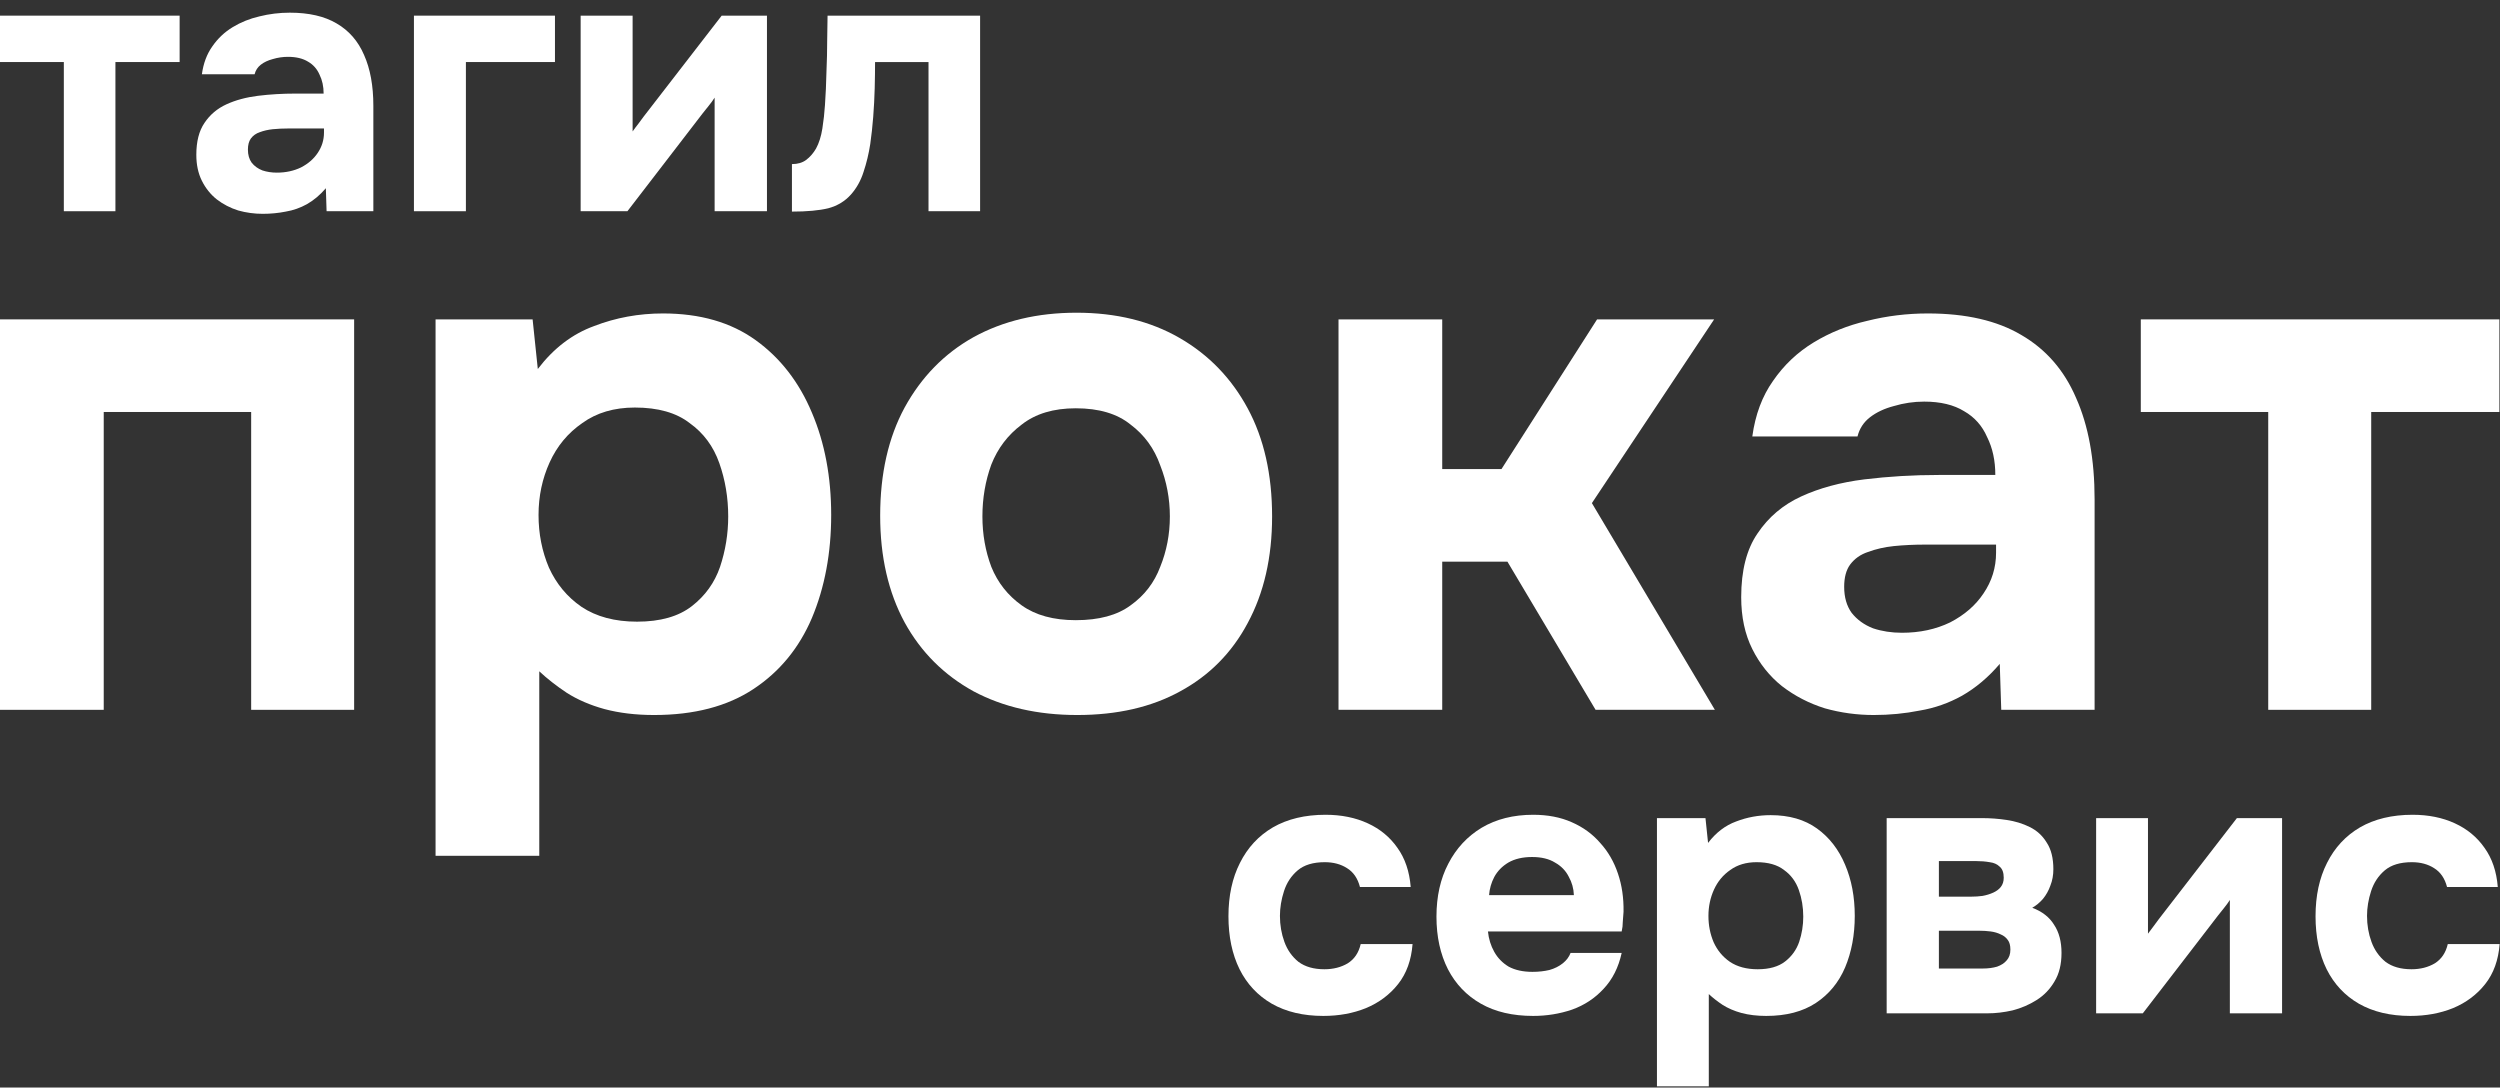
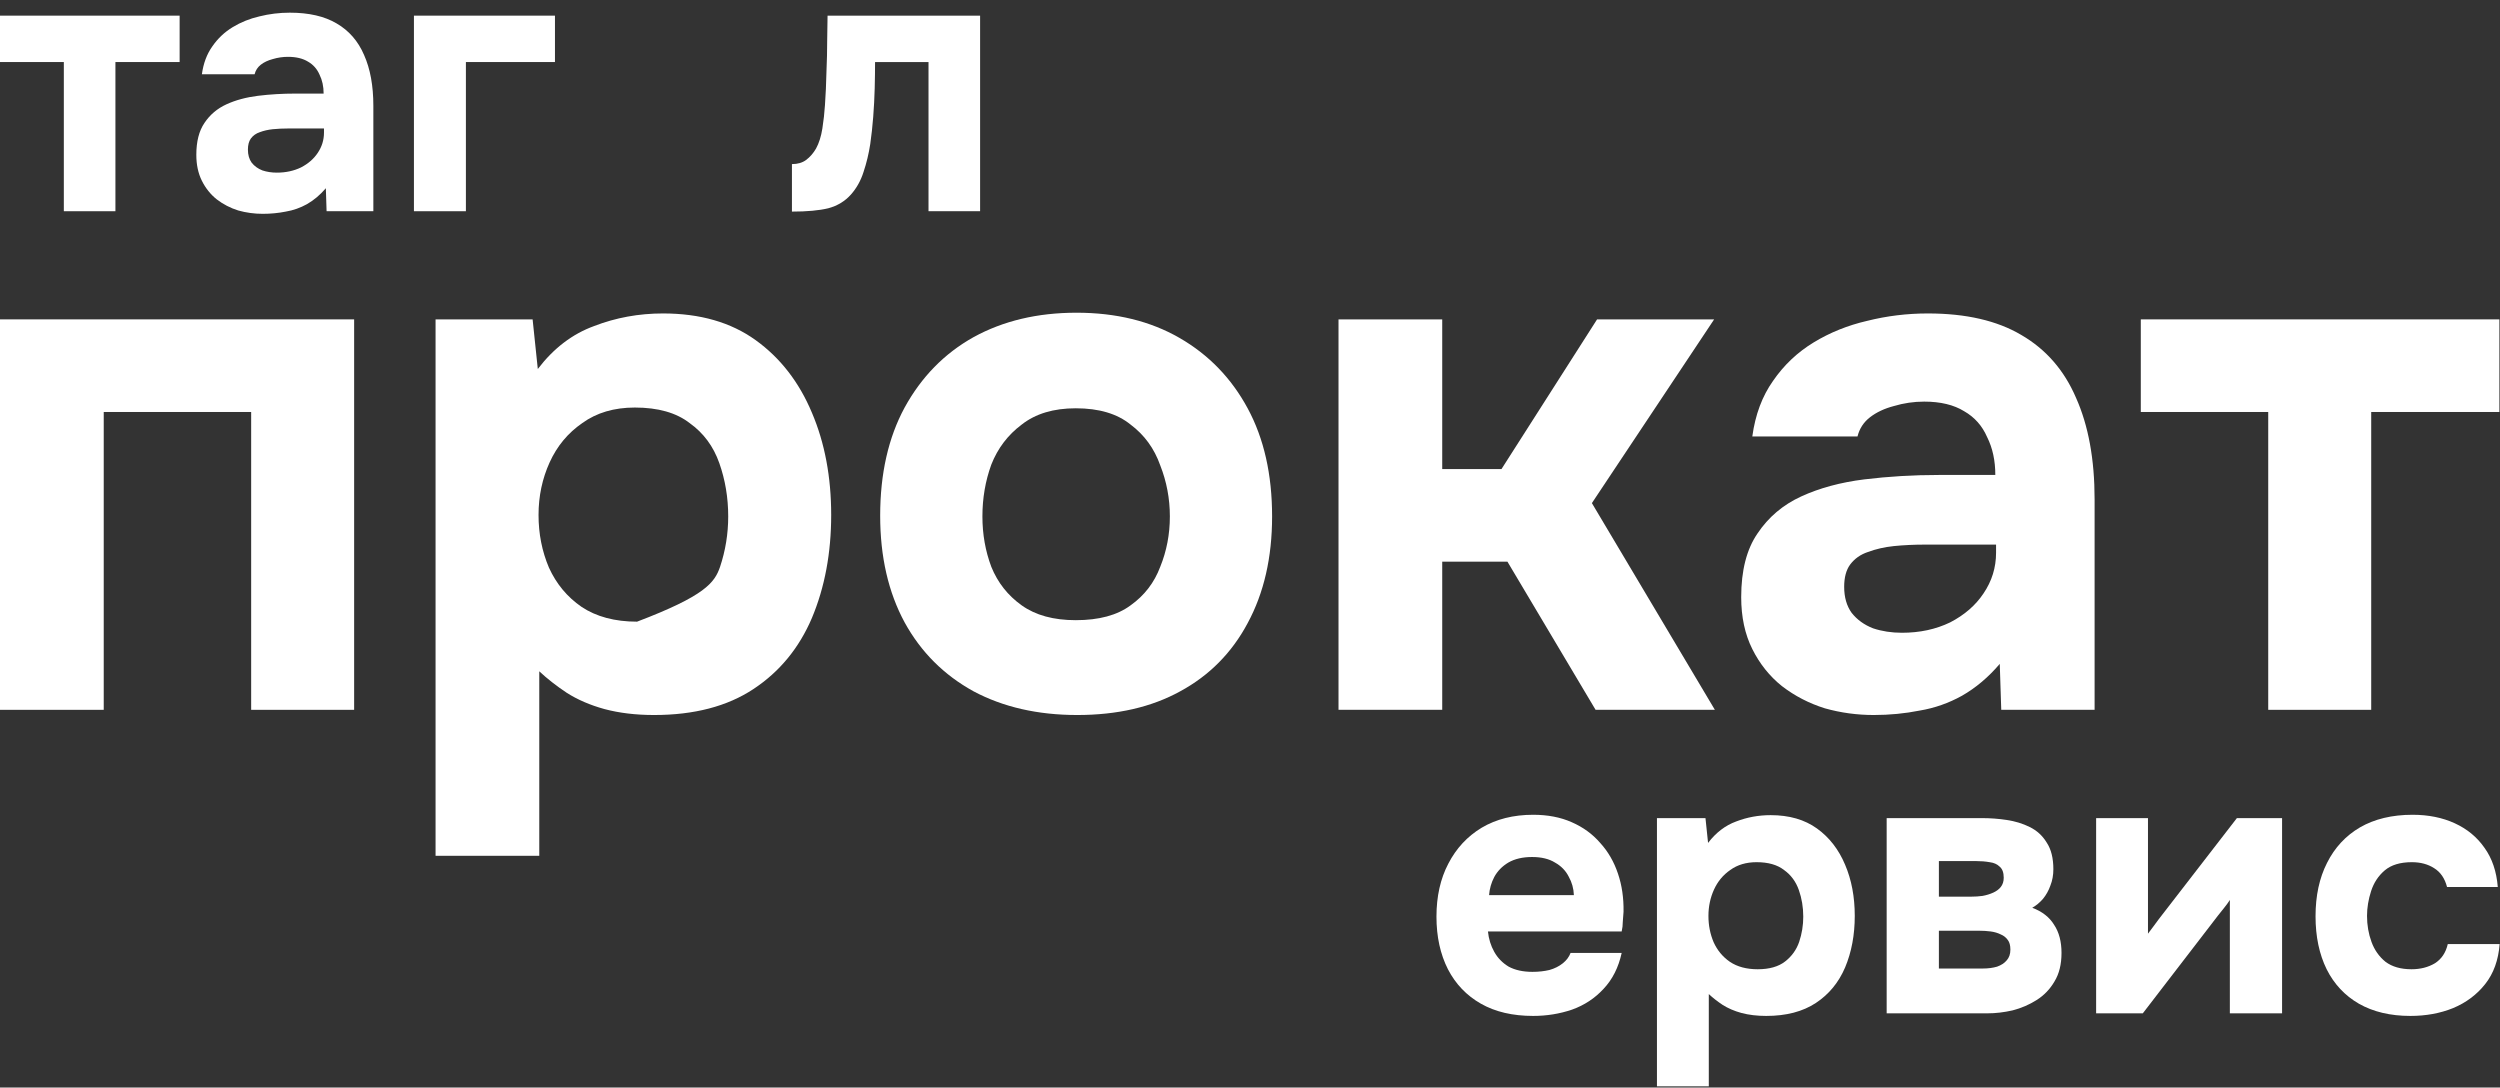
<svg xmlns="http://www.w3.org/2000/svg" width="200" height="87" viewBox="0 0 200 87" fill="none">
  <rect x="0" y="0" width="200" height="87" fill="#333333" stroke="none" />
-   <path d="M105.863 81.274C104.262 81.274 102.889 80.948 101.743 80.296C100.617 79.644 99.758 78.725 99.165 77.54C98.572 76.335 98.276 74.922 98.276 73.302C98.276 71.662 98.582 70.24 99.195 69.035C99.807 67.81 100.686 66.862 101.832 66.19C102.998 65.518 104.401 65.182 106.04 65.182C107.305 65.182 108.431 65.409 109.419 65.864C110.407 66.318 111.197 66.97 111.79 67.82C112.402 68.669 112.758 69.716 112.856 70.961H108.796C108.619 70.27 108.273 69.766 107.759 69.45C107.265 69.134 106.673 68.975 105.981 68.975C105.052 68.975 104.331 69.193 103.818 69.627C103.304 70.062 102.938 70.615 102.721 71.287C102.504 71.959 102.395 72.621 102.395 73.273C102.395 74.004 102.514 74.695 102.751 75.347C102.988 75.999 103.363 76.532 103.877 76.947C104.41 77.343 105.102 77.54 105.951 77.54C106.663 77.54 107.285 77.382 107.818 77.066C108.352 76.73 108.698 76.216 108.856 75.525H113.005C112.906 76.809 112.521 77.876 111.849 78.725C111.177 79.575 110.318 80.217 109.271 80.652C108.243 81.067 107.107 81.274 105.863 81.274Z" fill="white" />
  <path fill-rule="evenodd" clip-rule="evenodd" d="M122.652 81.274C121.012 81.274 119.619 80.948 118.473 80.296C117.327 79.644 116.448 78.725 115.835 77.54C115.223 76.335 114.917 74.932 114.917 73.332C114.917 71.712 115.233 70.299 115.865 69.094C116.497 67.869 117.386 66.911 118.532 66.219C119.698 65.528 121.071 65.182 122.652 65.182C123.817 65.182 124.845 65.38 125.734 65.775C126.642 66.17 127.403 66.723 128.016 67.434C128.648 68.126 129.122 68.946 129.438 69.894C129.754 70.823 129.902 71.84 129.883 72.947C129.863 73.223 129.843 73.49 129.823 73.747C129.823 74.004 129.794 74.26 129.734 74.517H119.036C119.095 75.11 119.263 75.653 119.54 76.147C119.816 76.641 120.202 77.036 120.696 77.333C121.209 77.609 121.842 77.748 122.592 77.748C123.086 77.748 123.541 77.698 123.956 77.599C124.37 77.481 124.726 77.303 125.022 77.066C125.319 76.829 125.526 76.552 125.645 76.236H129.734C129.478 77.402 128.994 78.36 128.282 79.111C127.591 79.862 126.751 80.415 125.763 80.77C124.775 81.106 123.738 81.274 122.652 81.274ZM119.125 71.613H125.911C125.892 71.08 125.753 70.586 125.497 70.131C125.259 69.657 124.894 69.282 124.4 69.005C123.926 68.709 123.313 68.561 122.563 68.561C121.812 68.561 121.18 68.709 120.666 69.005C120.172 69.302 119.797 69.687 119.54 70.161C119.303 70.615 119.164 71.099 119.125 71.613Z" fill="white" />
  <path fill-rule="evenodd" clip-rule="evenodd" d="M132.556 86.905V65.449H136.438L136.645 67.434C137.277 66.605 138.028 66.032 138.897 65.716C139.767 65.38 140.685 65.212 141.654 65.212C143.135 65.212 144.37 65.567 145.358 66.279C146.346 66.99 147.097 67.958 147.61 69.183C148.124 70.388 148.381 71.751 148.381 73.273C148.381 74.794 148.124 76.167 147.61 77.392C147.097 78.597 146.316 79.545 145.269 80.237C144.222 80.928 142.898 81.274 141.298 81.274C140.567 81.274 139.905 81.195 139.312 81.037C138.739 80.879 138.236 80.662 137.801 80.385C137.386 80.109 137.021 79.822 136.704 79.526V86.905H132.556ZM140.616 77.54C141.545 77.54 142.276 77.333 142.809 76.918C143.343 76.503 143.718 75.979 143.935 75.347C144.153 74.695 144.261 74.023 144.261 73.332C144.261 72.581 144.143 71.87 143.906 71.198C143.669 70.526 143.274 69.993 142.72 69.598C142.187 69.183 141.456 68.975 140.527 68.975C139.698 68.975 138.996 69.183 138.423 69.598C137.85 69.993 137.416 70.516 137.119 71.168C136.823 71.82 136.675 72.522 136.675 73.273C136.675 74.023 136.813 74.725 137.09 75.377C137.386 76.029 137.821 76.552 138.394 76.947C138.986 77.343 139.727 77.54 140.616 77.54Z" fill="white" />
  <path fill-rule="evenodd" clip-rule="evenodd" d="M150.933 81.067V65.449H158.549C159.221 65.449 159.883 65.498 160.535 65.597C161.206 65.696 161.819 65.884 162.372 66.16C162.945 66.437 163.399 66.852 163.735 67.405C164.091 67.938 164.269 68.65 164.269 69.539C164.269 70.013 164.19 70.447 164.032 70.843C163.893 71.238 163.696 71.593 163.439 71.909C163.182 72.206 162.896 72.443 162.58 72.621C163.37 72.917 163.953 73.371 164.328 73.984C164.723 74.577 164.921 75.327 164.921 76.236C164.921 77.145 164.733 77.906 164.358 78.518C164.002 79.13 163.528 79.624 162.935 80C162.342 80.375 161.7 80.652 161.009 80.83C160.317 80.988 159.646 81.067 158.994 81.067H150.933ZM155.111 77.481H158.638C159.053 77.481 159.428 77.431 159.764 77.333C160.1 77.214 160.357 77.046 160.535 76.829C160.732 76.612 160.831 76.325 160.831 75.969C160.831 75.634 160.762 75.377 160.624 75.199C160.485 75.001 160.298 74.853 160.061 74.754C159.823 74.636 159.557 74.557 159.26 74.517C158.964 74.478 158.648 74.458 158.312 74.458H155.111V77.481ZM155.111 71.732H157.719C158.016 71.732 158.312 71.712 158.608 71.672C158.925 71.613 159.211 71.524 159.468 71.406C159.725 71.287 159.922 71.139 160.061 70.961C160.219 70.763 160.298 70.516 160.298 70.22C160.298 69.805 160.189 69.509 159.972 69.331C159.774 69.134 159.507 69.015 159.171 68.975C158.836 68.916 158.48 68.887 158.105 68.887H155.111V71.732Z" fill="white" />
  <path d="M167.69 81.067V65.449H171.838V74.695C171.977 74.498 172.125 74.3 172.283 74.102C172.441 73.885 172.579 73.697 172.698 73.539L178.951 65.449H182.566V81.067H178.388V71.998C178.25 72.216 178.092 72.433 177.914 72.65C177.756 72.848 177.598 73.045 177.44 73.243L171.424 81.067H167.69Z" fill="white" />
  <path d="M192.829 81.274C191.229 81.274 189.856 80.948 188.71 80.296C187.584 79.644 186.724 78.725 186.132 77.54C185.539 76.335 185.243 74.922 185.243 73.302C185.243 71.662 185.549 70.24 186.161 69.035C186.774 67.81 187.653 66.862 188.799 66.19C189.965 65.518 191.367 65.182 193.007 65.182C194.272 65.182 195.398 65.409 196.386 65.864C197.373 66.318 198.164 66.97 198.756 67.82C199.369 68.669 199.724 69.716 199.823 70.961H195.763C195.585 70.27 195.24 69.766 194.726 69.45C194.232 69.134 193.639 68.975 192.948 68.975C192.019 68.975 191.298 69.193 190.784 69.627C190.271 70.062 189.905 70.615 189.688 71.287C189.471 71.959 189.362 72.621 189.362 73.273C189.362 74.004 189.48 74.695 189.718 75.347C189.955 75.999 190.33 76.532 190.844 76.947C191.377 77.343 192.069 77.54 192.918 77.54C193.629 77.54 194.252 77.382 194.785 77.066C195.319 76.73 195.664 76.216 195.822 75.525H199.971C199.873 76.809 199.487 77.876 198.816 78.725C198.144 79.575 197.284 80.217 196.237 80.652C195.21 81.067 194.074 81.274 192.829 81.274Z" fill="white" />
  <path d="M5.107 16.898V4.963H0V1.252H14.37V4.963H9.234V16.898H5.107Z" fill="white" />
  <path fill-rule="evenodd" clip-rule="evenodd" d="M21.02 17.106C20.348 17.106 19.694 17.017 19.061 16.839C18.428 16.641 17.854 16.344 17.339 15.948C16.844 15.553 16.448 15.058 16.151 14.464C15.854 13.87 15.706 13.177 15.706 12.386C15.706 11.317 15.924 10.466 16.359 9.832C16.795 9.179 17.378 8.684 18.111 8.348C18.843 8.011 19.684 7.784 20.634 7.665C21.604 7.546 22.604 7.487 23.633 7.487H25.89C25.89 6.913 25.781 6.408 25.563 5.973C25.365 5.517 25.058 5.171 24.643 4.933C24.227 4.676 23.693 4.547 23.039 4.547C22.624 4.547 22.218 4.607 21.822 4.726C21.446 4.825 21.129 4.973 20.872 5.171C20.615 5.369 20.447 5.626 20.367 5.943H16.151C16.27 5.072 16.547 4.33 16.983 3.716C17.418 3.083 17.962 2.568 18.616 2.172C19.269 1.776 19.981 1.489 20.753 1.311C21.545 1.113 22.357 1.014 23.188 1.014C24.712 1.014 25.959 1.301 26.929 1.875C27.919 2.449 28.651 3.291 29.126 4.399C29.621 5.507 29.868 6.863 29.868 8.467V16.898H26.127L26.068 15.058C25.613 15.592 25.108 16.018 24.554 16.334C24.019 16.631 23.455 16.829 22.861 16.928C22.267 17.047 21.654 17.106 21.02 17.106ZM22.149 13.811C22.861 13.811 23.505 13.672 24.079 13.395C24.653 13.098 25.098 12.712 25.415 12.237C25.751 11.742 25.919 11.198 25.919 10.604V10.278H23.069C22.634 10.278 22.218 10.297 21.822 10.337C21.446 10.377 21.1 10.456 20.783 10.575C20.486 10.674 20.248 10.842 20.07 11.079C19.912 11.297 19.833 11.594 19.833 11.97C19.833 12.386 19.932 12.732 20.13 13.009C20.348 13.286 20.634 13.494 20.991 13.633C21.347 13.751 21.733 13.811 22.149 13.811Z" fill="white" />
  <path d="M33.115 16.898V1.252H44.397V4.963H37.272V16.898H33.115Z" fill="white" />
-   <path d="M46.452 16.898V1.252H50.609V10.515C50.747 10.317 50.896 10.119 51.054 9.921C51.212 9.704 51.351 9.516 51.47 9.357L57.734 1.252H61.357V16.898H57.17V7.813C57.032 8.031 56.873 8.249 56.695 8.467C56.537 8.664 56.379 8.862 56.22 9.06L50.193 16.898H46.452Z" fill="white" />
  <path d="M63.355 16.928V13.128C63.81 13.128 64.186 13.019 64.483 12.801C64.8 12.564 65.067 12.257 65.285 11.881C65.522 11.445 65.691 10.911 65.79 10.278C65.888 9.644 65.958 9.021 65.997 8.407C66.057 7.556 66.096 6.675 66.116 5.765C66.156 4.854 66.175 4.003 66.175 3.211C66.195 2.42 66.205 1.766 66.205 1.252H78.408V16.898H74.281V4.963H70.005C70.005 5.596 69.996 6.299 69.976 7.071C69.956 7.823 69.916 8.585 69.857 9.357C69.798 10.109 69.718 10.832 69.62 11.525C69.501 12.296 69.323 13.039 69.085 13.751C68.867 14.444 68.531 15.048 68.076 15.562C67.6 16.097 66.997 16.463 66.264 16.661C65.532 16.839 64.562 16.928 63.355 16.928Z" fill="white" />
  <path d="M0 56.786V25.55H28.331V56.786H20.093V32.959H8.298V56.786H0Z" fill="white" />
-   <path fill-rule="evenodd" clip-rule="evenodd" d="M34.845 68.462V25.55H42.609L43.024 29.521C44.288 27.862 45.79 26.716 47.529 26.084C49.267 25.412 51.105 25.076 53.041 25.076C56.004 25.076 58.474 25.787 60.45 27.21C62.425 28.632 63.927 30.568 64.954 33.018C65.981 35.428 66.495 38.155 66.495 41.197C66.495 44.24 65.981 46.986 64.954 49.436C63.927 51.846 62.366 53.743 60.272 55.126C58.178 56.509 55.53 57.201 52.329 57.201C50.867 57.201 49.544 57.042 48.358 56.726C47.212 56.41 46.205 55.976 45.336 55.422C44.506 54.869 43.775 54.296 43.142 53.704V68.462H34.845ZM50.966 49.733C52.823 49.733 54.285 49.318 55.352 48.488C56.419 47.658 57.17 46.611 57.605 45.346C58.039 44.042 58.257 42.699 58.257 41.316C58.257 39.815 58.019 38.392 57.545 37.049C57.071 35.705 56.281 34.638 55.174 33.848C54.108 33.018 52.645 32.603 50.788 32.603C49.129 32.603 47.726 33.018 46.58 33.848C45.434 34.638 44.565 35.685 43.972 36.989C43.38 38.293 43.083 39.696 43.083 41.197C43.083 42.699 43.36 44.102 43.913 45.406C44.506 46.71 45.375 47.757 46.521 48.547C47.706 49.337 49.188 49.733 50.966 49.733Z" fill="white" />
+   <path fill-rule="evenodd" clip-rule="evenodd" d="M34.845 68.462V25.55H42.609L43.024 29.521C44.288 27.862 45.79 26.716 47.529 26.084C49.267 25.412 51.105 25.076 53.041 25.076C56.004 25.076 58.474 25.787 60.45 27.21C62.425 28.632 63.927 30.568 64.954 33.018C65.981 35.428 66.495 38.155 66.495 41.197C66.495 44.24 65.981 46.986 64.954 49.436C63.927 51.846 62.366 53.743 60.272 55.126C58.178 56.509 55.53 57.201 52.329 57.201C50.867 57.201 49.544 57.042 48.358 56.726C47.212 56.41 46.205 55.976 45.336 55.422C44.506 54.869 43.775 54.296 43.142 53.704V68.462H34.845ZM50.966 49.733C56.419 47.658 57.17 46.611 57.605 45.346C58.039 44.042 58.257 42.699 58.257 41.316C58.257 39.815 58.019 38.392 57.545 37.049C57.071 35.705 56.281 34.638 55.174 33.848C54.108 33.018 52.645 32.603 50.788 32.603C49.129 32.603 47.726 33.018 46.58 33.848C45.434 34.638 44.565 35.685 43.972 36.989C43.38 38.293 43.083 39.696 43.083 41.197C43.083 42.699 43.36 44.102 43.913 45.406C44.506 46.71 45.375 47.757 46.521 48.547C47.706 49.337 49.188 49.733 50.966 49.733Z" fill="white" />
  <path fill-rule="evenodd" clip-rule="evenodd" d="M86.18 57.201C83.019 57.201 80.253 56.568 77.882 55.304C75.511 54 73.674 52.163 72.37 49.792C71.066 47.381 70.414 44.536 70.414 41.257C70.414 37.898 71.066 35.014 72.37 32.603C73.713 30.153 75.551 28.276 77.882 26.973C80.253 25.669 82.999 25.017 86.121 25.017C89.282 25.017 92.028 25.688 94.359 27.032C96.691 28.375 98.508 30.252 99.812 32.663C101.116 35.073 101.768 37.957 101.768 41.316C101.768 44.596 101.116 47.441 99.812 49.851C98.548 52.222 96.75 54.039 94.418 55.304C92.127 56.568 89.38 57.201 86.18 57.201ZM86.061 49.614C87.918 49.614 89.38 49.219 90.447 48.428C91.554 47.638 92.344 46.611 92.818 45.346C93.332 44.082 93.589 42.739 93.589 41.316C93.589 39.894 93.332 38.53 92.818 37.226C92.344 35.883 91.554 34.796 90.447 33.967C89.38 33.097 87.918 32.663 86.061 32.663C84.283 32.663 82.841 33.097 81.735 33.967C80.628 34.796 79.818 35.863 79.305 37.167C78.83 38.471 78.593 39.854 78.593 41.316C78.593 42.739 78.83 44.082 79.305 45.346C79.818 46.611 80.628 47.638 81.735 48.428C82.841 49.219 84.283 49.614 86.061 49.614Z" fill="white" />
  <path d="M107.081 56.786V25.55H115.378V37.523H120.12L127.766 25.55H137.131L127.351 40.249L137.19 56.786H127.647L120.594 44.932H115.378V56.786H107.081Z" fill="white" />
  <path fill-rule="evenodd" clip-rule="evenodd" d="M149.905 57.201C148.562 57.201 147.258 57.023 145.993 56.667C144.729 56.272 143.583 55.679 142.555 54.889C141.568 54.099 140.777 53.111 140.185 51.925C139.592 50.74 139.296 49.357 139.296 47.776C139.296 45.643 139.73 43.944 140.599 42.679C141.469 41.375 142.634 40.388 144.096 39.716C145.558 39.044 147.238 38.59 149.134 38.352C151.071 38.115 153.066 37.997 155.121 37.997H159.625C159.625 36.851 159.408 35.843 158.973 34.974C158.578 34.065 157.966 33.374 157.136 32.9C156.306 32.386 155.239 32.129 153.935 32.129C153.106 32.129 152.296 32.248 151.505 32.485C150.755 32.682 150.122 32.979 149.609 33.374C149.095 33.769 148.759 34.283 148.601 34.915H140.185C140.422 33.176 140.975 31.695 141.844 30.47C142.713 29.205 143.8 28.178 145.104 27.387C146.408 26.597 147.831 26.024 149.372 25.669C150.952 25.273 152.572 25.076 154.232 25.076C157.274 25.076 159.764 25.649 161.7 26.795C163.676 27.941 165.138 29.62 166.086 31.833C167.074 34.045 167.568 36.752 167.568 39.953V56.786H160.1L159.981 53.111C159.072 54.178 158.065 55.027 156.958 55.66C155.891 56.252 154.765 56.647 153.58 56.845C152.394 57.082 151.169 57.201 149.905 57.201ZM152.157 50.621C153.58 50.621 154.864 50.345 156.01 49.792C157.156 49.199 158.045 48.428 158.677 47.48C159.349 46.492 159.685 45.406 159.685 44.22V43.568H153.995C153.125 43.568 152.296 43.608 151.505 43.687C150.755 43.766 150.063 43.924 149.431 44.161C148.838 44.359 148.364 44.694 148.008 45.169C147.692 45.603 147.534 46.196 147.534 46.947C147.534 47.776 147.732 48.468 148.127 49.021C148.562 49.574 149.134 49.989 149.846 50.266C150.557 50.503 151.327 50.621 152.157 50.621Z" fill="white" />
  <path d="M181.458 56.786V32.959H171.264V25.55H199.951V32.959H189.697V56.786H181.458Z" fill="white" />
</svg>